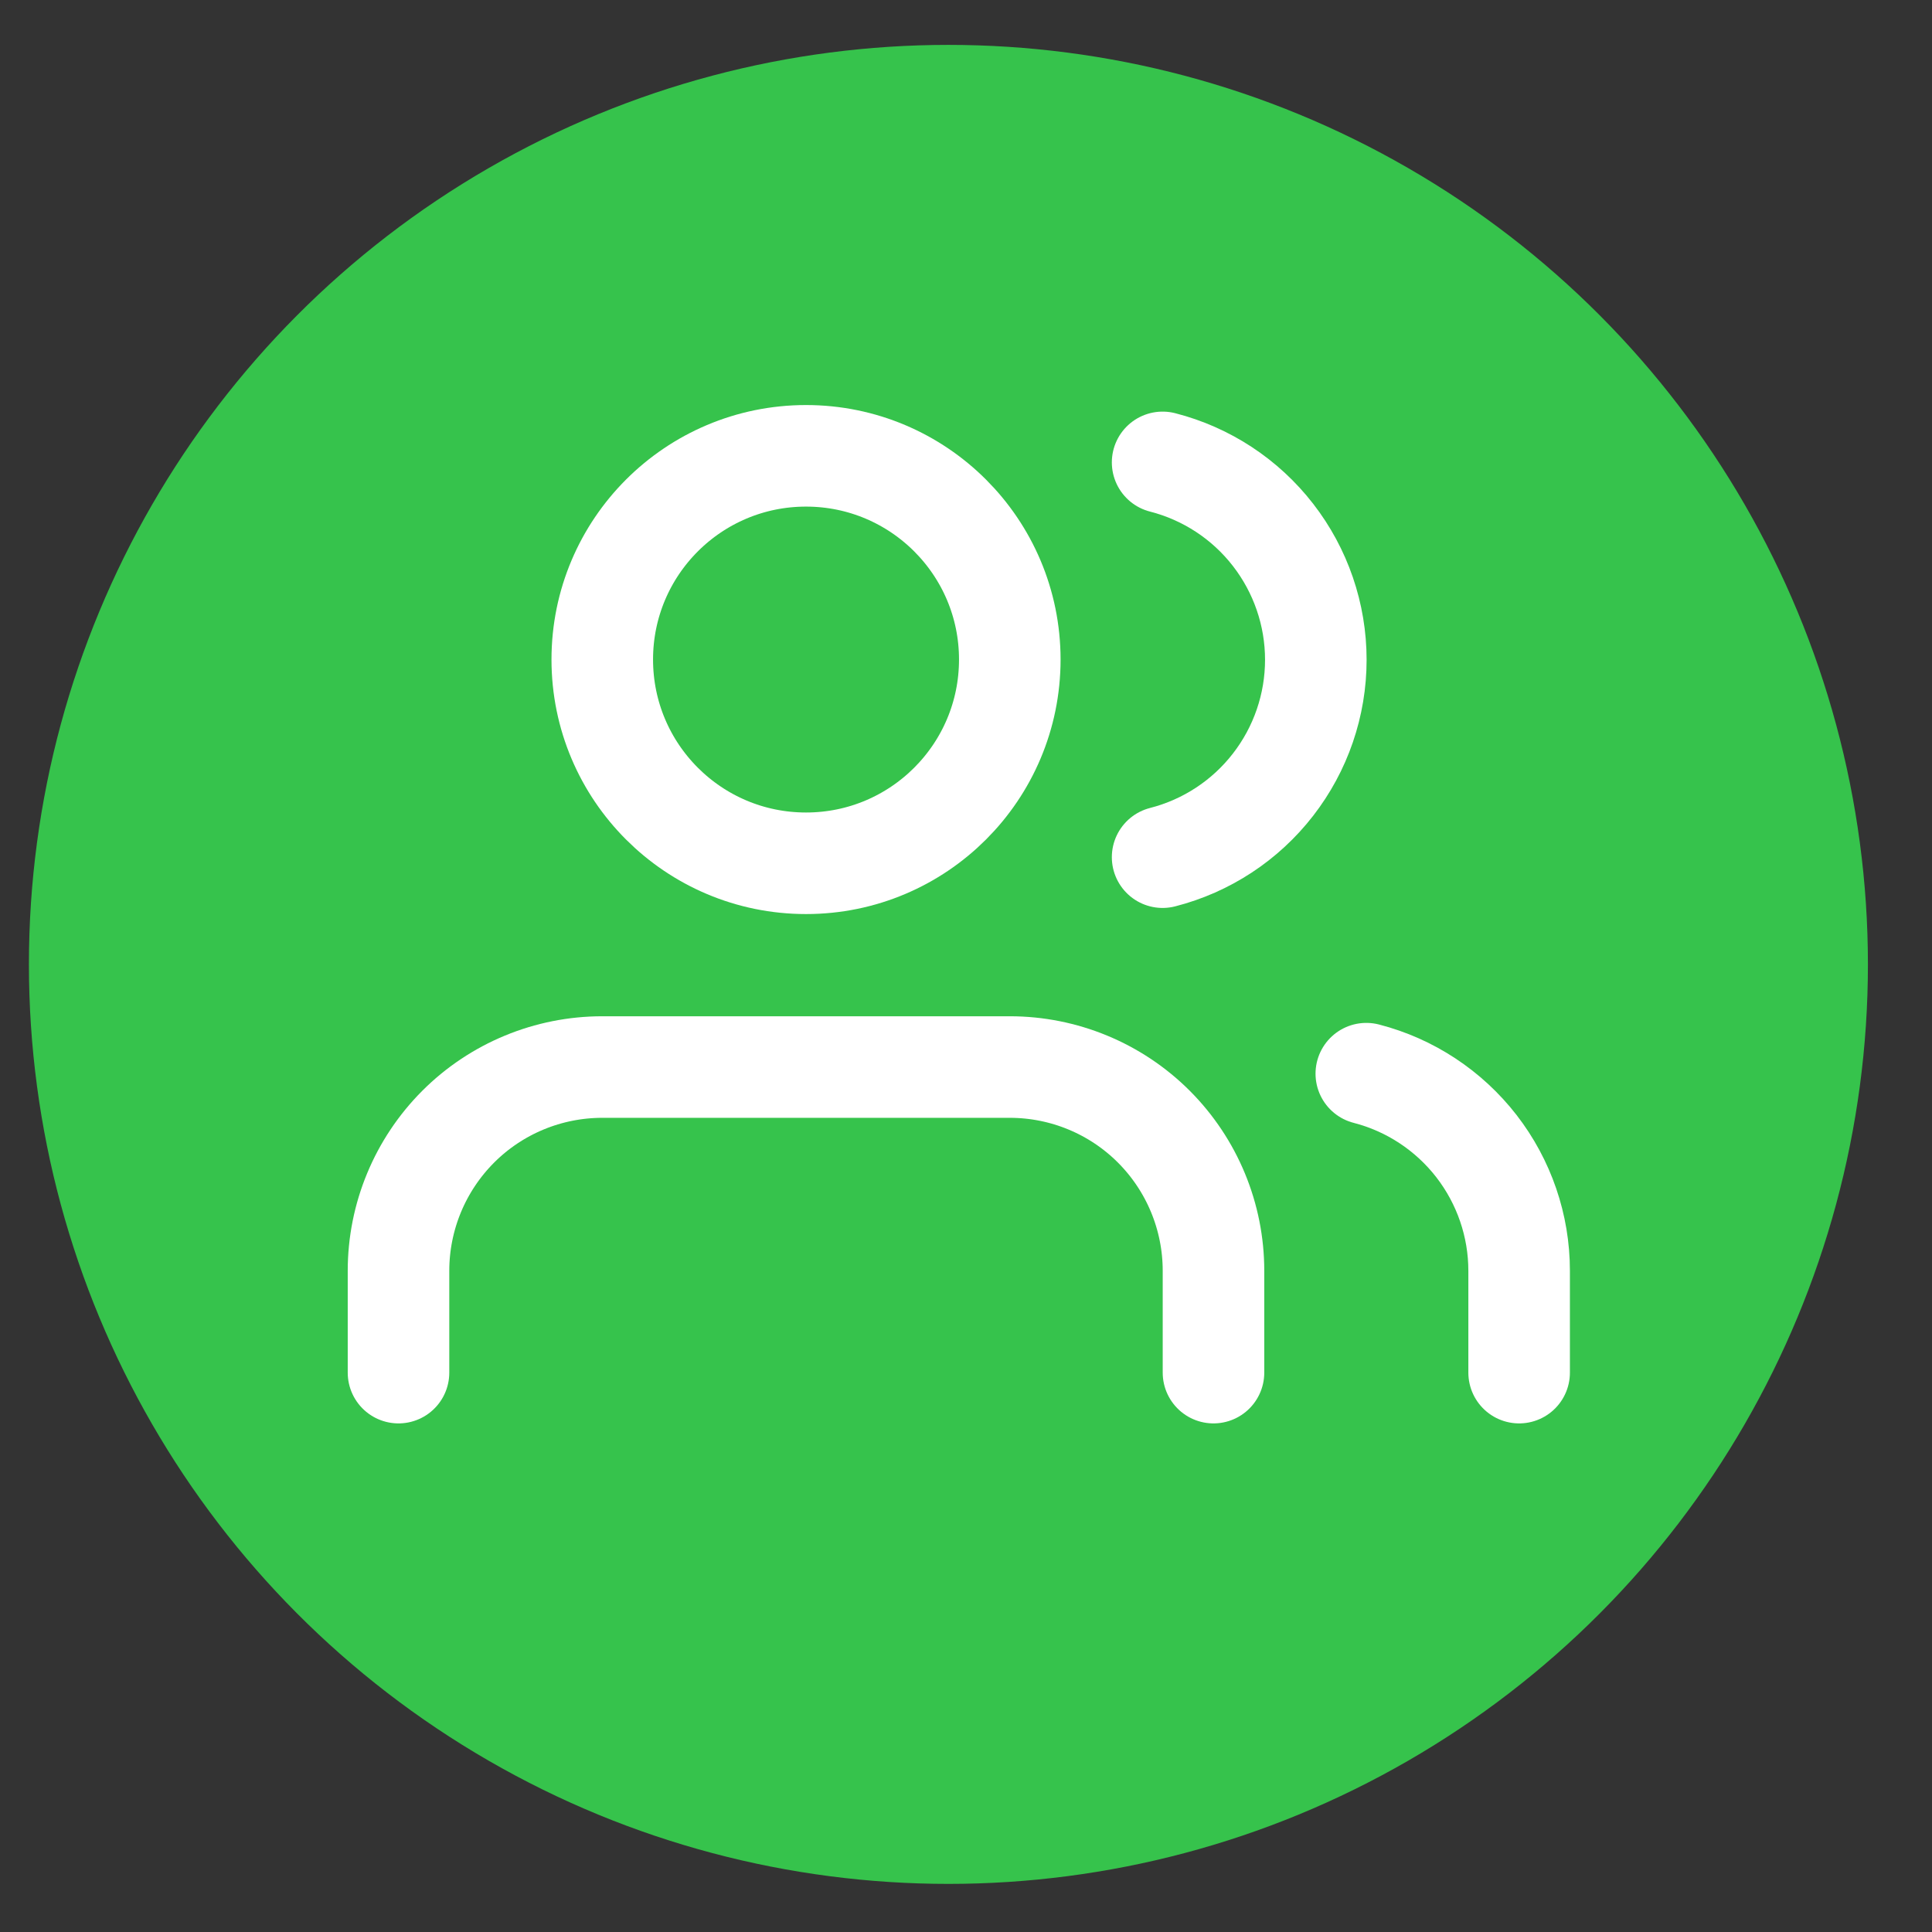
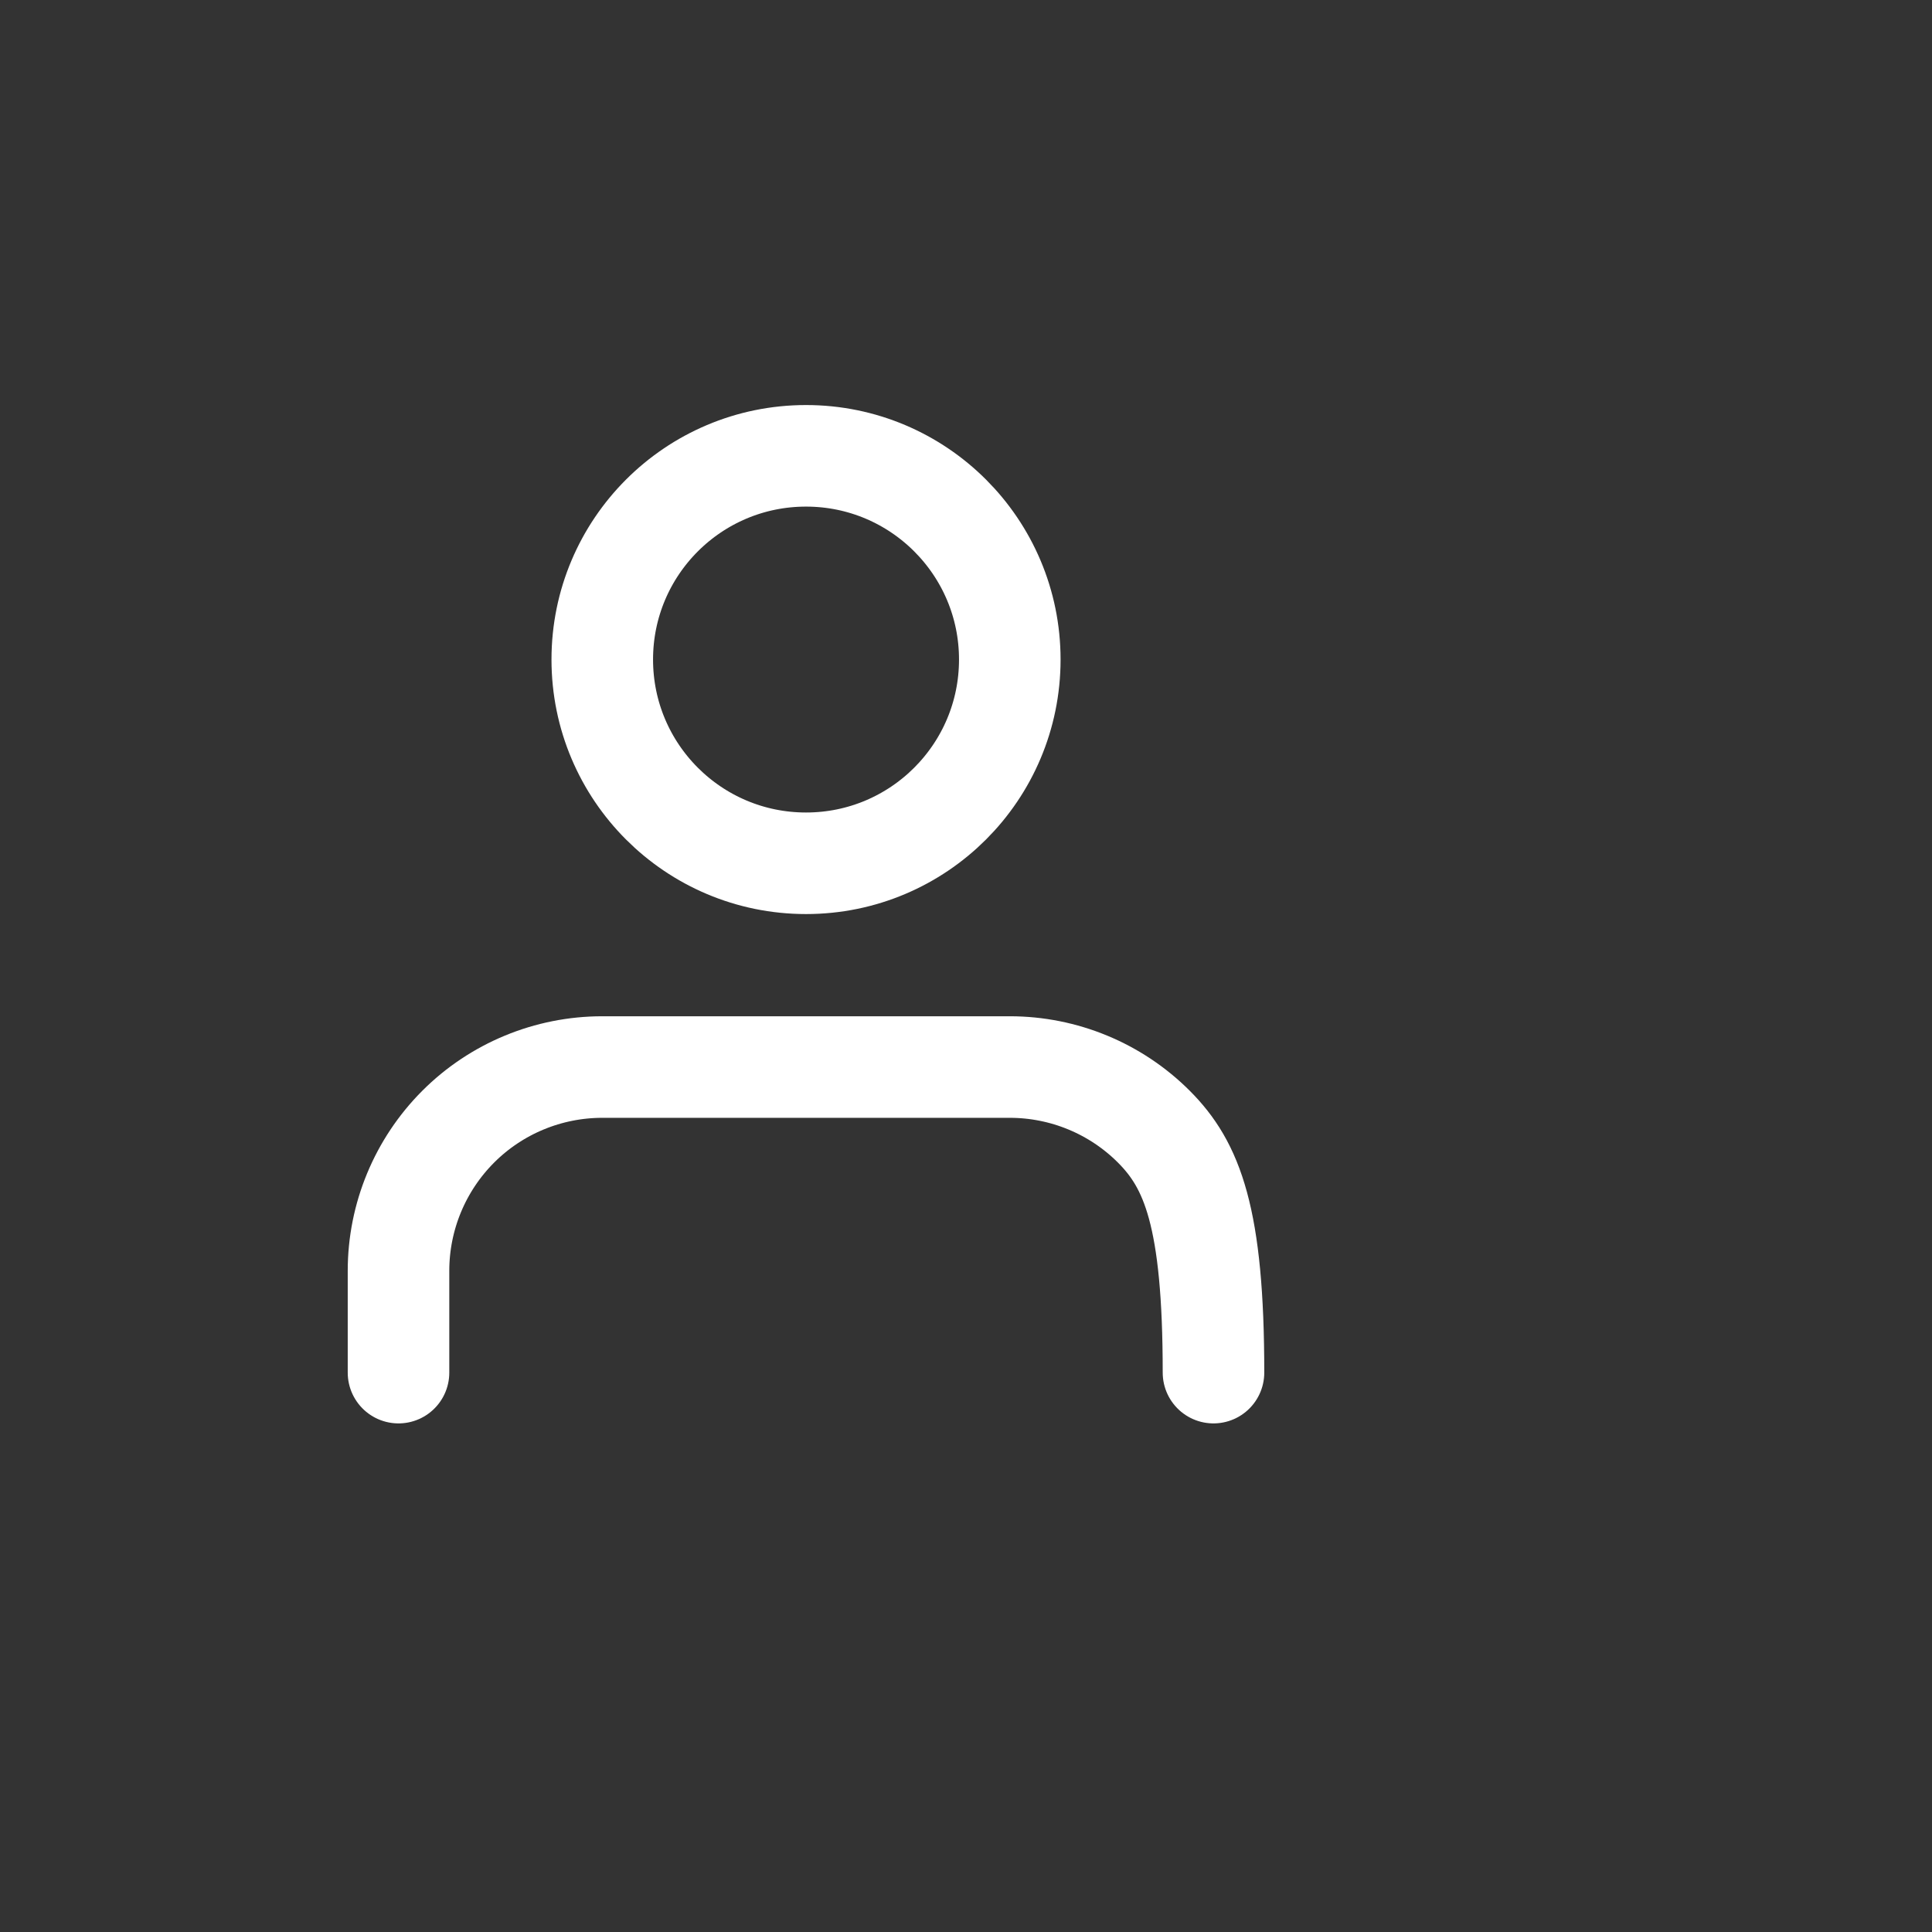
<svg xmlns="http://www.w3.org/2000/svg" width="30" height="30" viewBox="0 0 30 30" fill="none">
  <rect x="0" y="0" width="30" height="30" fill="#333333" stroke="none" />
-   <circle cx="14.727" cy="14.975" r="14.278" fill="#36C34C" />
-   <path d="M18.843 21.314V19.733C18.843 18.893 18.51 18.089 17.917 17.495C17.324 16.902 16.519 16.569 15.68 16.569H9.352C8.513 16.569 7.708 16.902 7.115 17.495C6.522 18.089 6.188 18.893 6.188 19.733V21.314" stroke="white" stroke-width="1.577" stroke-linecap="round" stroke-linejoin="round" />
+   <path d="M18.843 21.314C18.843 18.893 18.51 18.089 17.917 17.495C17.324 16.902 16.519 16.569 15.68 16.569H9.352C8.513 16.569 7.708 16.902 7.115 17.495C6.522 18.089 6.188 18.893 6.188 19.733V21.314" stroke="white" stroke-width="1.577" stroke-linecap="round" stroke-linejoin="round" />
  <path d="M12.516 13.405C14.263 13.405 15.68 11.989 15.68 10.241C15.68 8.494 14.263 7.078 12.516 7.078C10.768 7.078 9.352 8.494 9.352 10.241C9.352 11.989 10.768 13.405 12.516 13.405Z" stroke="white" stroke-width="1.577" stroke-linecap="round" stroke-linejoin="round" />
-   <path d="M23.589 21.314V19.733C23.589 19.032 23.355 18.351 22.926 17.797C22.496 17.243 21.895 16.847 21.216 16.672" stroke="white" stroke-width="1.577" stroke-linecap="round" stroke-linejoin="round" />
-   <path d="M18.053 7.18C18.733 7.354 19.337 7.75 19.767 8.305C20.198 8.86 20.432 9.543 20.432 10.245C20.432 10.948 20.198 11.63 19.767 12.185C19.337 12.74 18.733 13.136 18.053 13.31" stroke="white" stroke-width="1.577" stroke-linecap="round" stroke-linejoin="round" />
</svg>